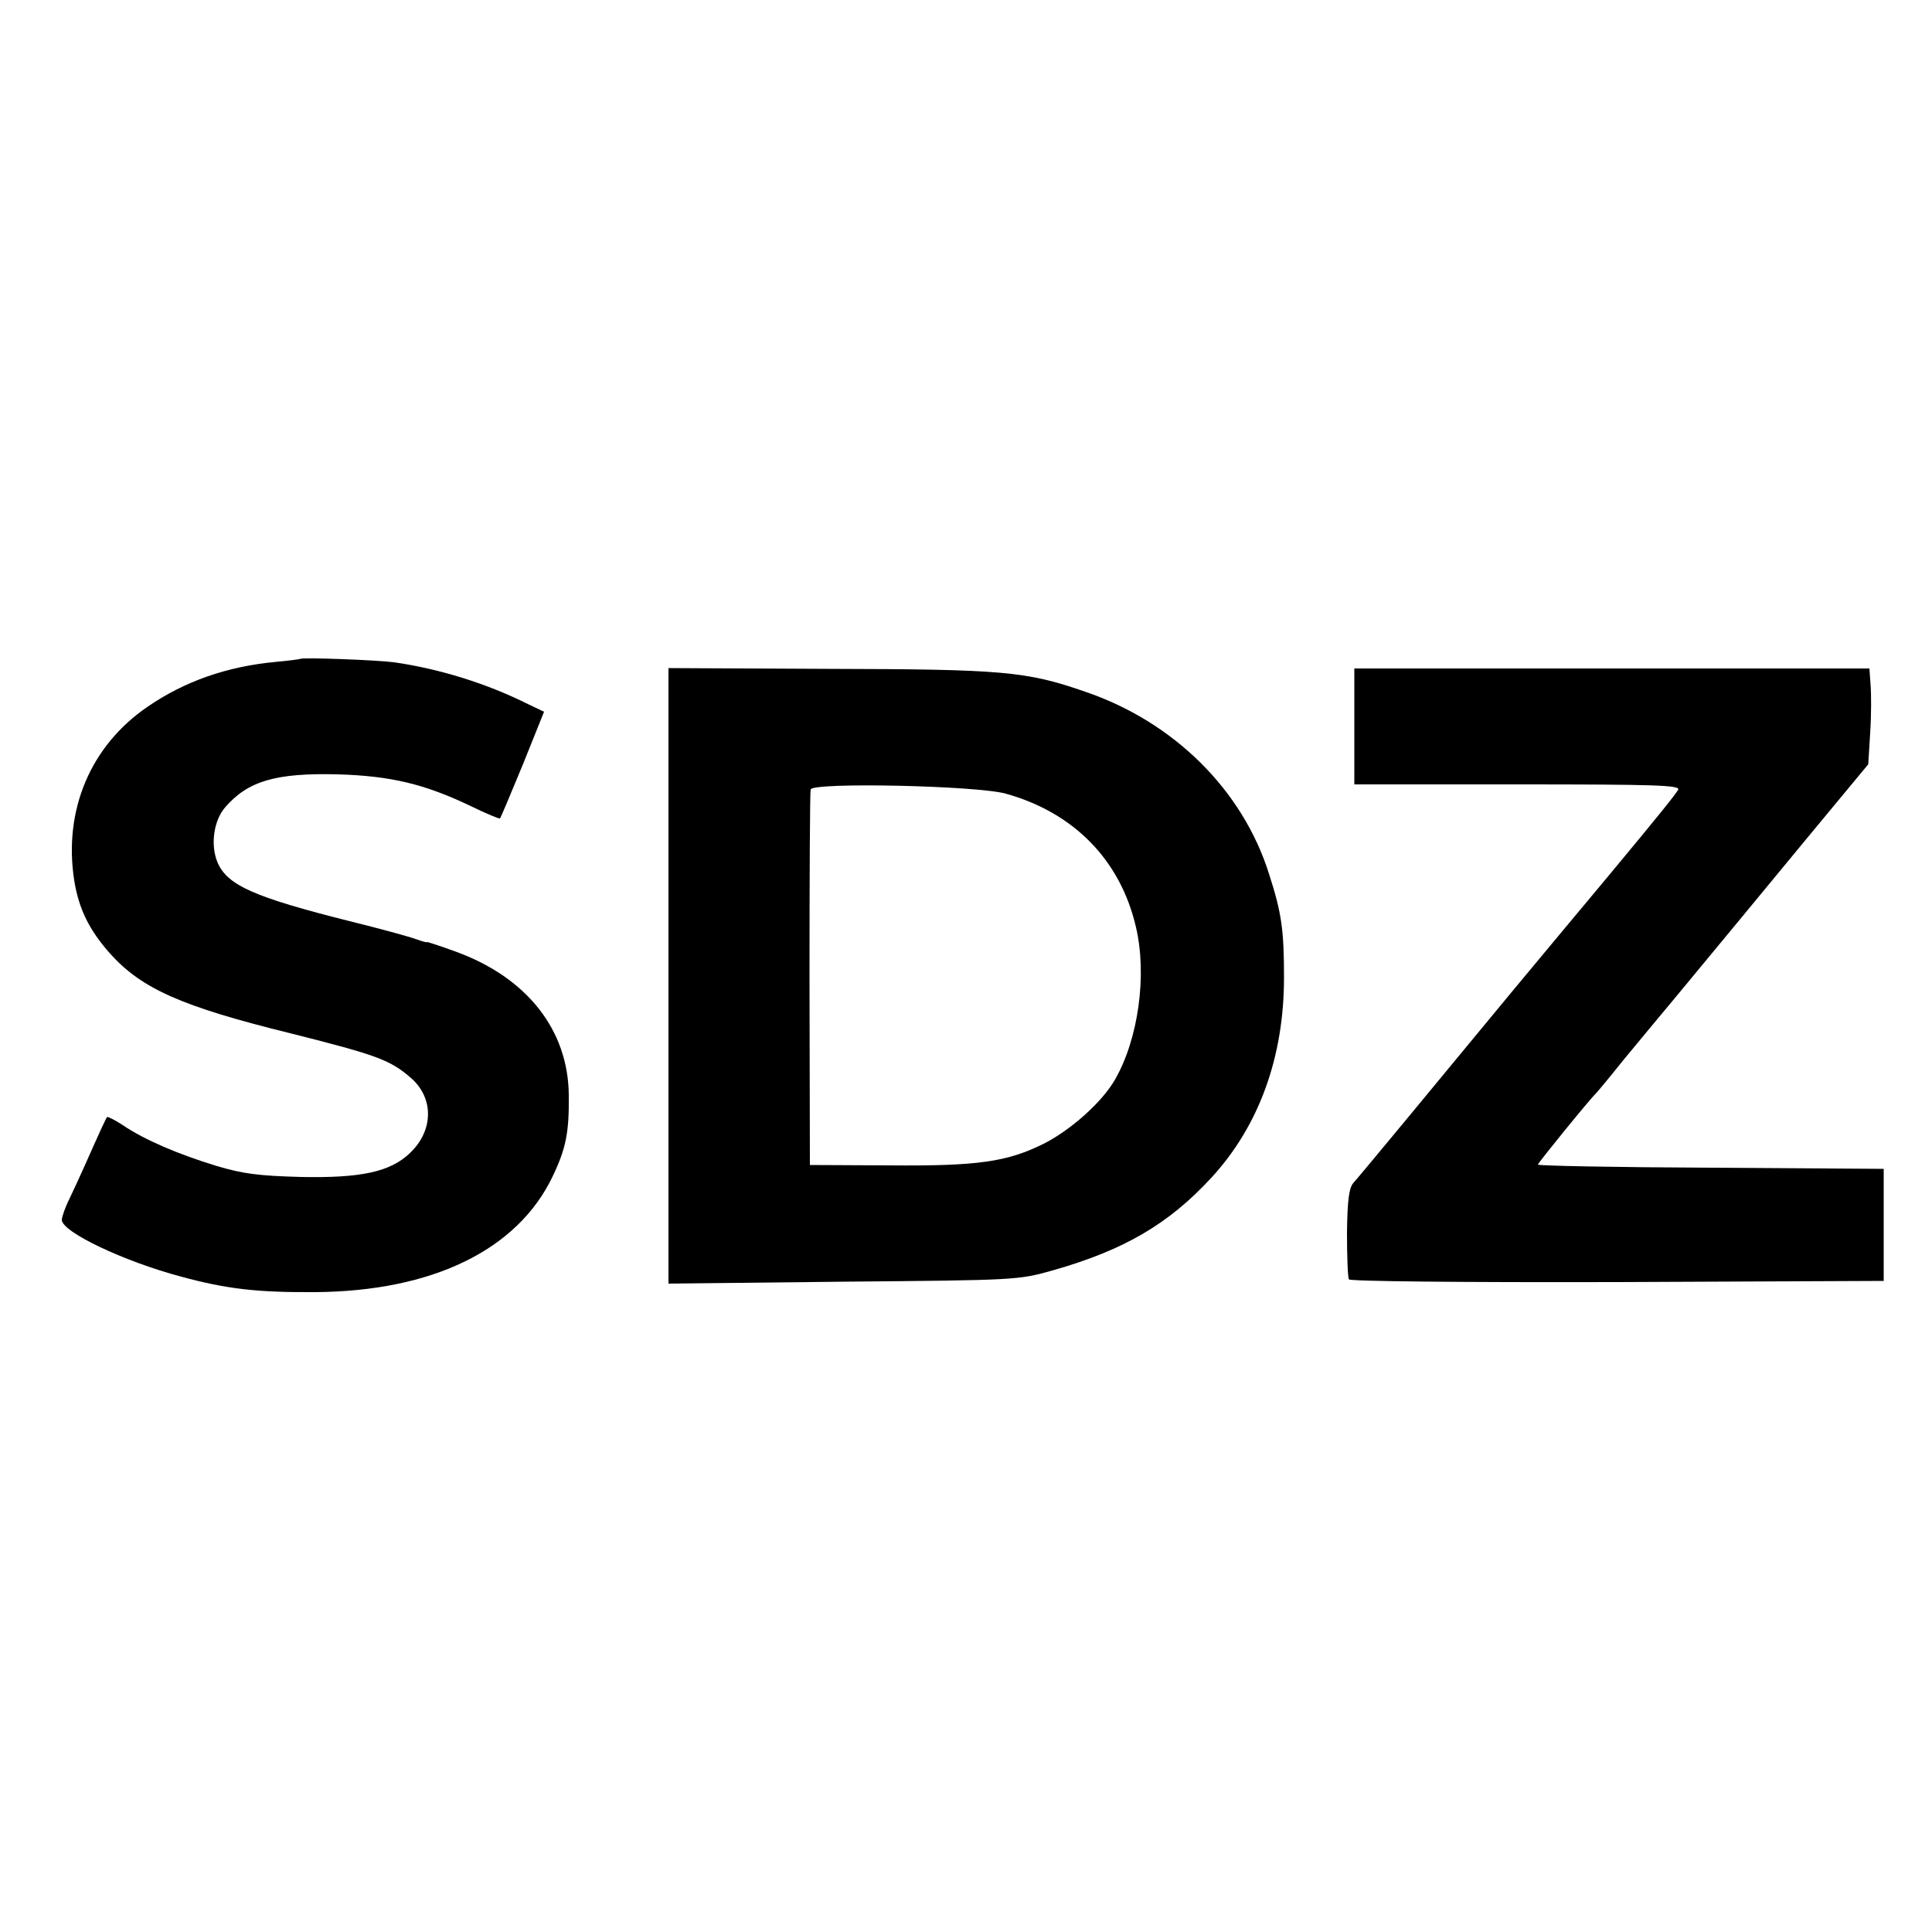
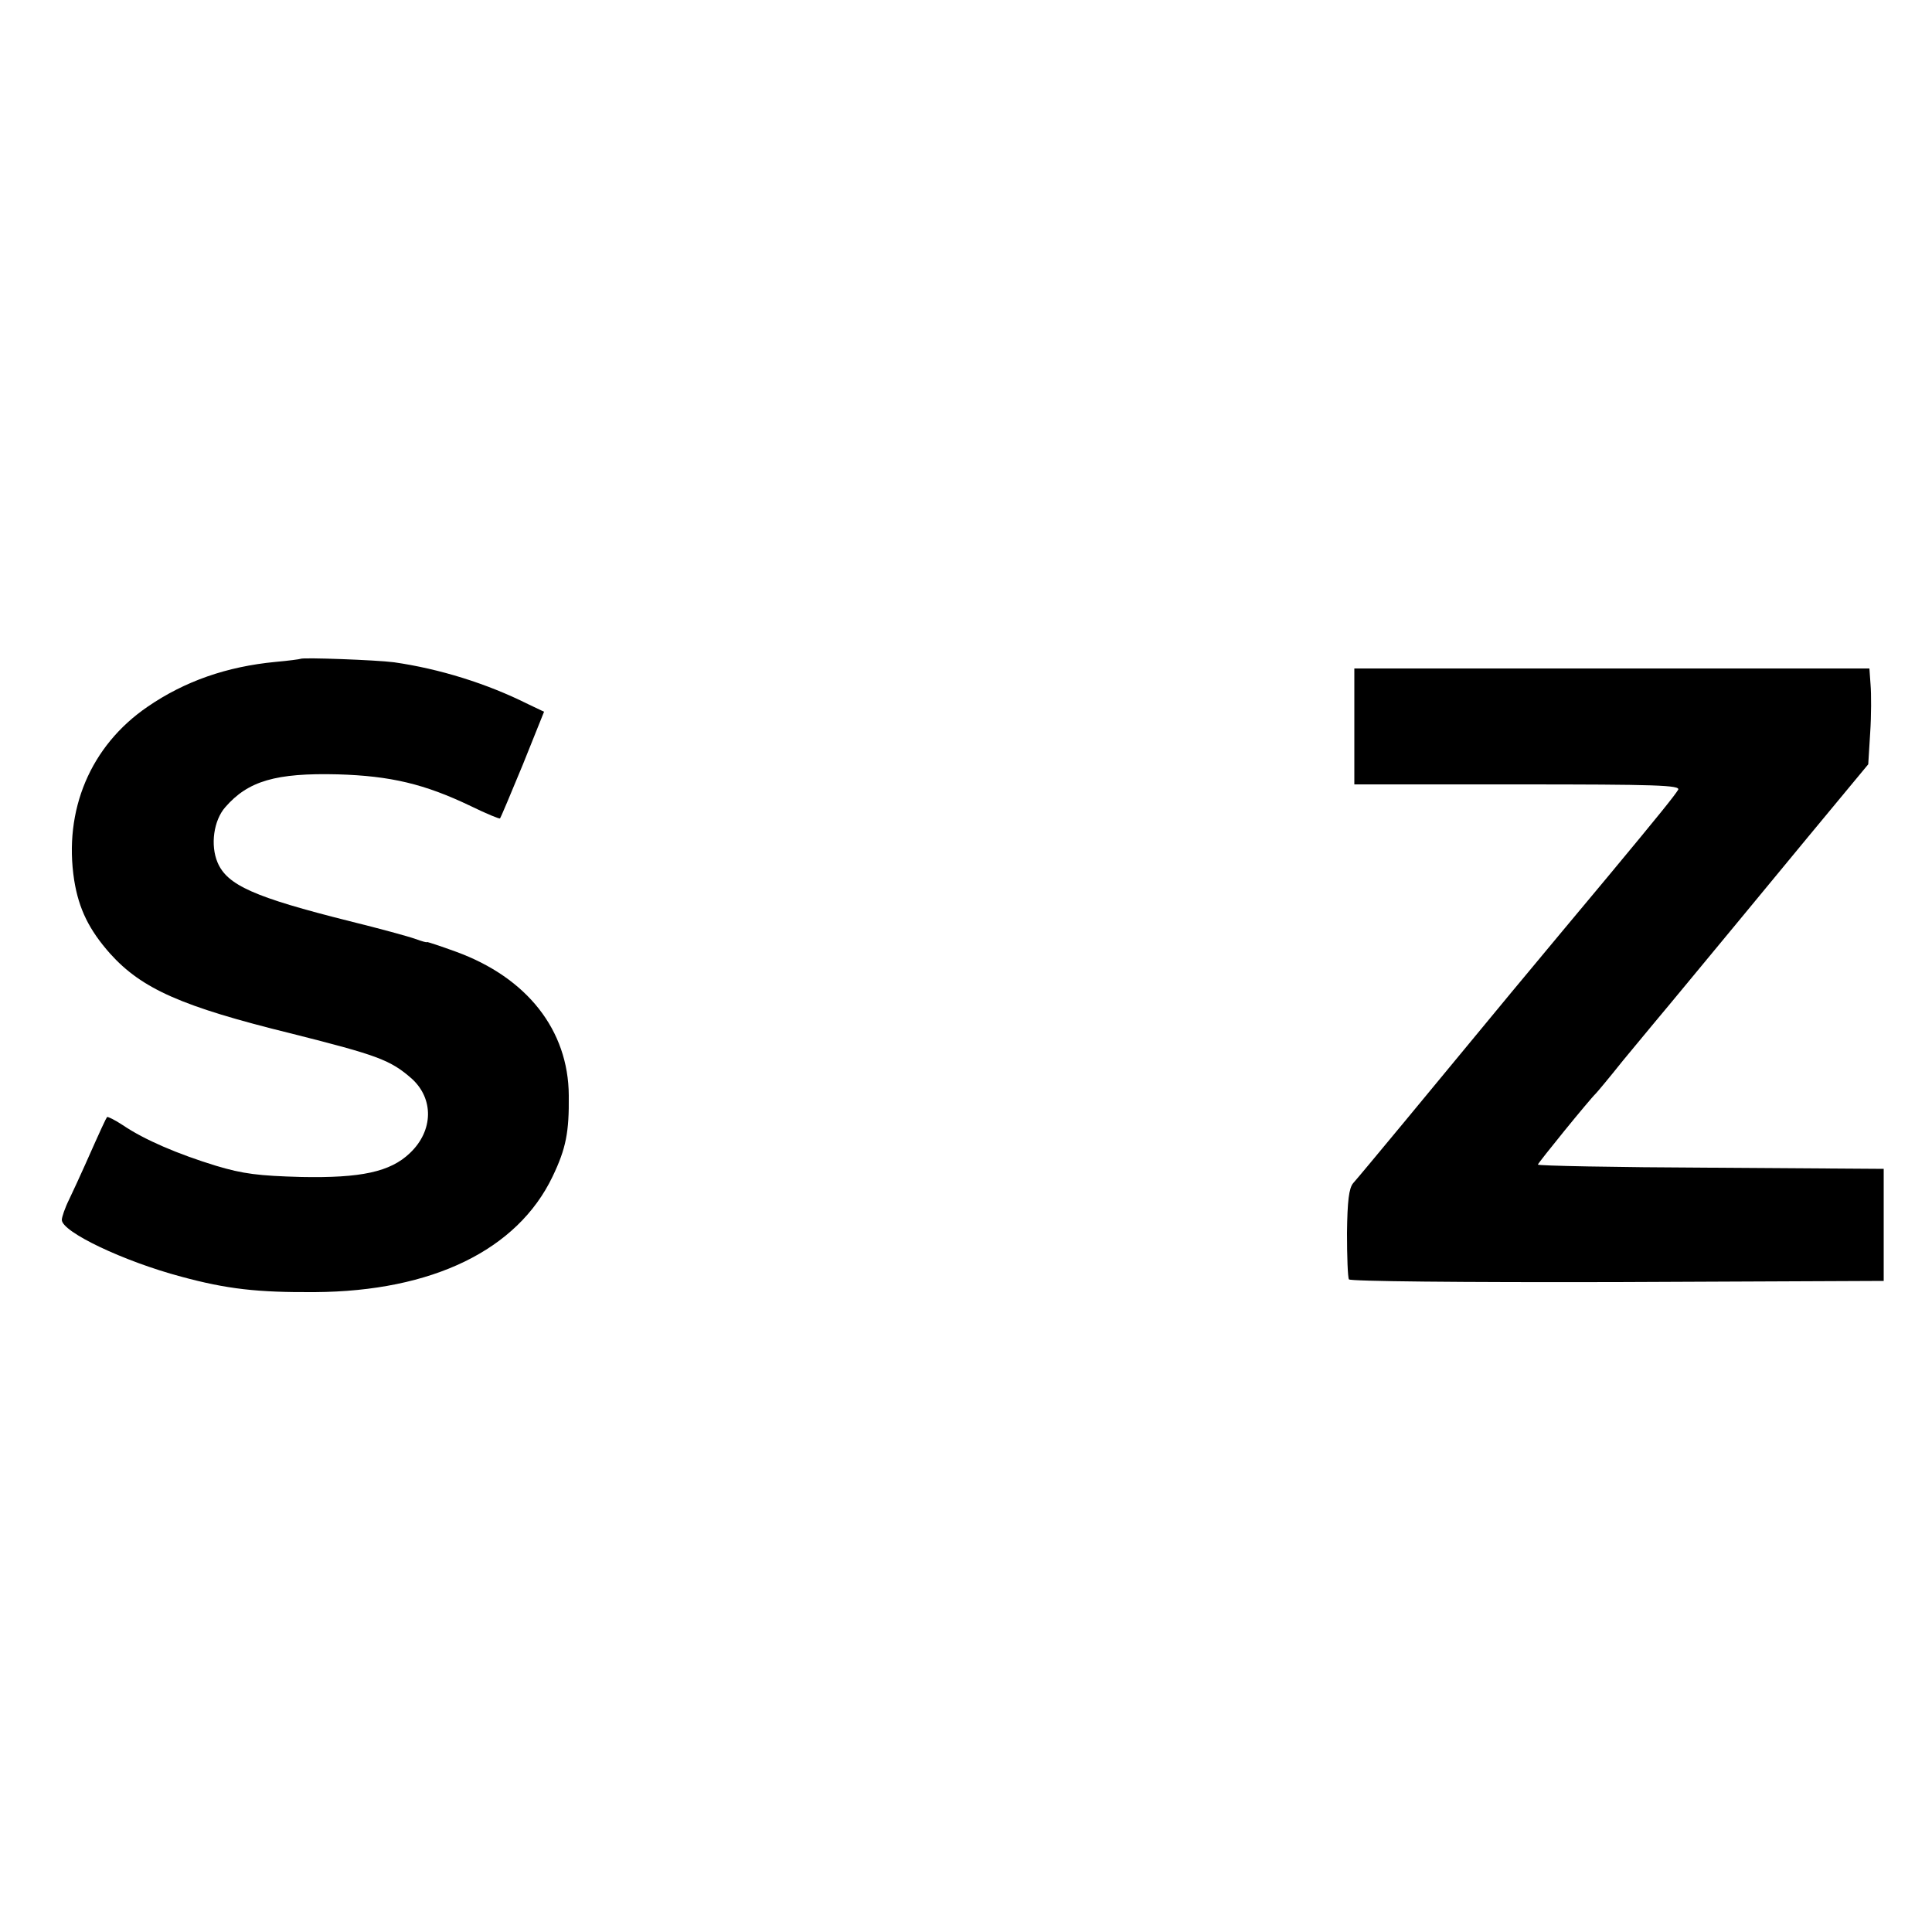
<svg xmlns="http://www.w3.org/2000/svg" version="1.0" width="500pt" height="500pt" viewBox="0 0 500 500" preserveAspectRatio="xMidYMid meet">
  <g transform="translate(0,500) scale(0.1,-0.1)" fill="#000000" stroke="none">
-     <path d="M778 3295 c-2 -1 -31 -5 -65 -8 -126 -12 -235 -50 -331 -116 -148 -101 -218 -268 -190 -449 12 -75 39 -129 93 -190 82 -91 185 -137 470 -207 222 -56 255 -68 310 -116 58 -52 57 -135 -4 -193 -51 -49 -127 -65 -281 -62 -111 3 -151 8 -221 29 -98 30 -185 67 -241 105 -21 14 -40 23 -41 21 -3 -4 -14 -27 -57 -124 -12 -27 -31 -68 -41 -89 -11 -22 -19 -46 -19 -53 0 -31 159 -107 309 -147 118 -32 197 -41 346 -40 304 2 524 109 615 299 35 73 43 115 42 210 -1 169 -108 305 -292 372 -41 15 -75 26 -75 25 0 -2 -13 2 -30 8 -16 6 -93 27 -170 46 -247 62 -317 93 -342 152 -19 45 -10 109 20 143 59 68 131 89 291 85 137 -4 225 -25 344 -82 41 -20 75 -34 76 -32 2 2 28 64 59 139 l55 137 -42 20 c-106 53 -228 91 -346 108 -45 6 -237 13 -242 9z" />
-     <path d="M1730 2474 l0 -796 453 5 c451 4 452 4 544 30 182 52 297 119 407 238 124 134 189 313 189 519 0 123 -6 167 -39 269 -68 216 -246 393 -476 471 -152 53 -215 58 -665 59 l-413 2 0 -797z m873 472 c176 -49 297 -172 337 -346 29 -124 6 -290 -55 -395 -33 -57 -112 -128 -182 -164 -96 -48 -171 -59 -402 -57 l-205 1 -1 480 c0 264 1 485 3 492 6 19 430 10 505 -11z" />
+     <path d="M778 3295 c-2 -1 -31 -5 -65 -8 -126 -12 -235 -50 -331 -116 -148 -101 -218 -268 -190 -449 12 -75 39 -129 93 -190 82 -91 185 -137 470 -207 222 -56 255 -68 310 -116 58 -52 57 -135 -4 -193 -51 -49 -127 -65 -281 -62 -111 3 -151 8 -221 29 -98 30 -185 67 -241 105 -21 14 -40 23 -41 21 -3 -4 -14 -27 -57 -124 -12 -27 -31 -68 -41 -89 -11 -22 -19 -46 -19 -53 0 -31 159 -107 309 -147 118 -32 197 -41 346 -40 304 2 524 109 615 299 35 73 43 115 42 210 -1 169 -108 305 -292 372 -41 15 -75 26 -75 25 0 -2 -13 2 -30 8 -16 6 -93 27 -170 46 -247 62 -317 93 -342 152 -19 45 -10 109 20 143 59 68 131 89 291 85 137 -4 225 -25 344 -82 41 -20 75 -34 76 -32 2 2 28 64 59 139 l55 137 -42 20 c-106 53 -228 91 -346 108 -45 6 -237 13 -242 9" />
    <path d="M3505 3120 l0 -150 423 0 c357 0 422 -2 415 -14 -10 -16 -45 -60 -183 -226 -58 -69 -170 -204 -250 -300 -203 -246 -390 -472 -408 -492 -11 -13 -15 -46 -16 -129 0 -61 2 -115 5 -120 3 -5 288 -8 695 -7 l689 3 0 145 0 145 -447 3 c-247 1 -448 5 -448 8 0 4 134 169 150 184 3 3 35 41 70 85 36 43 75 91 87 105 18 21 131 158 213 257 14 17 95 115 180 218 l155 187 5 81 c3 45 3 101 1 125 l-3 42 -667 0 -666 0 0 -150z" />
  </g>
</svg>